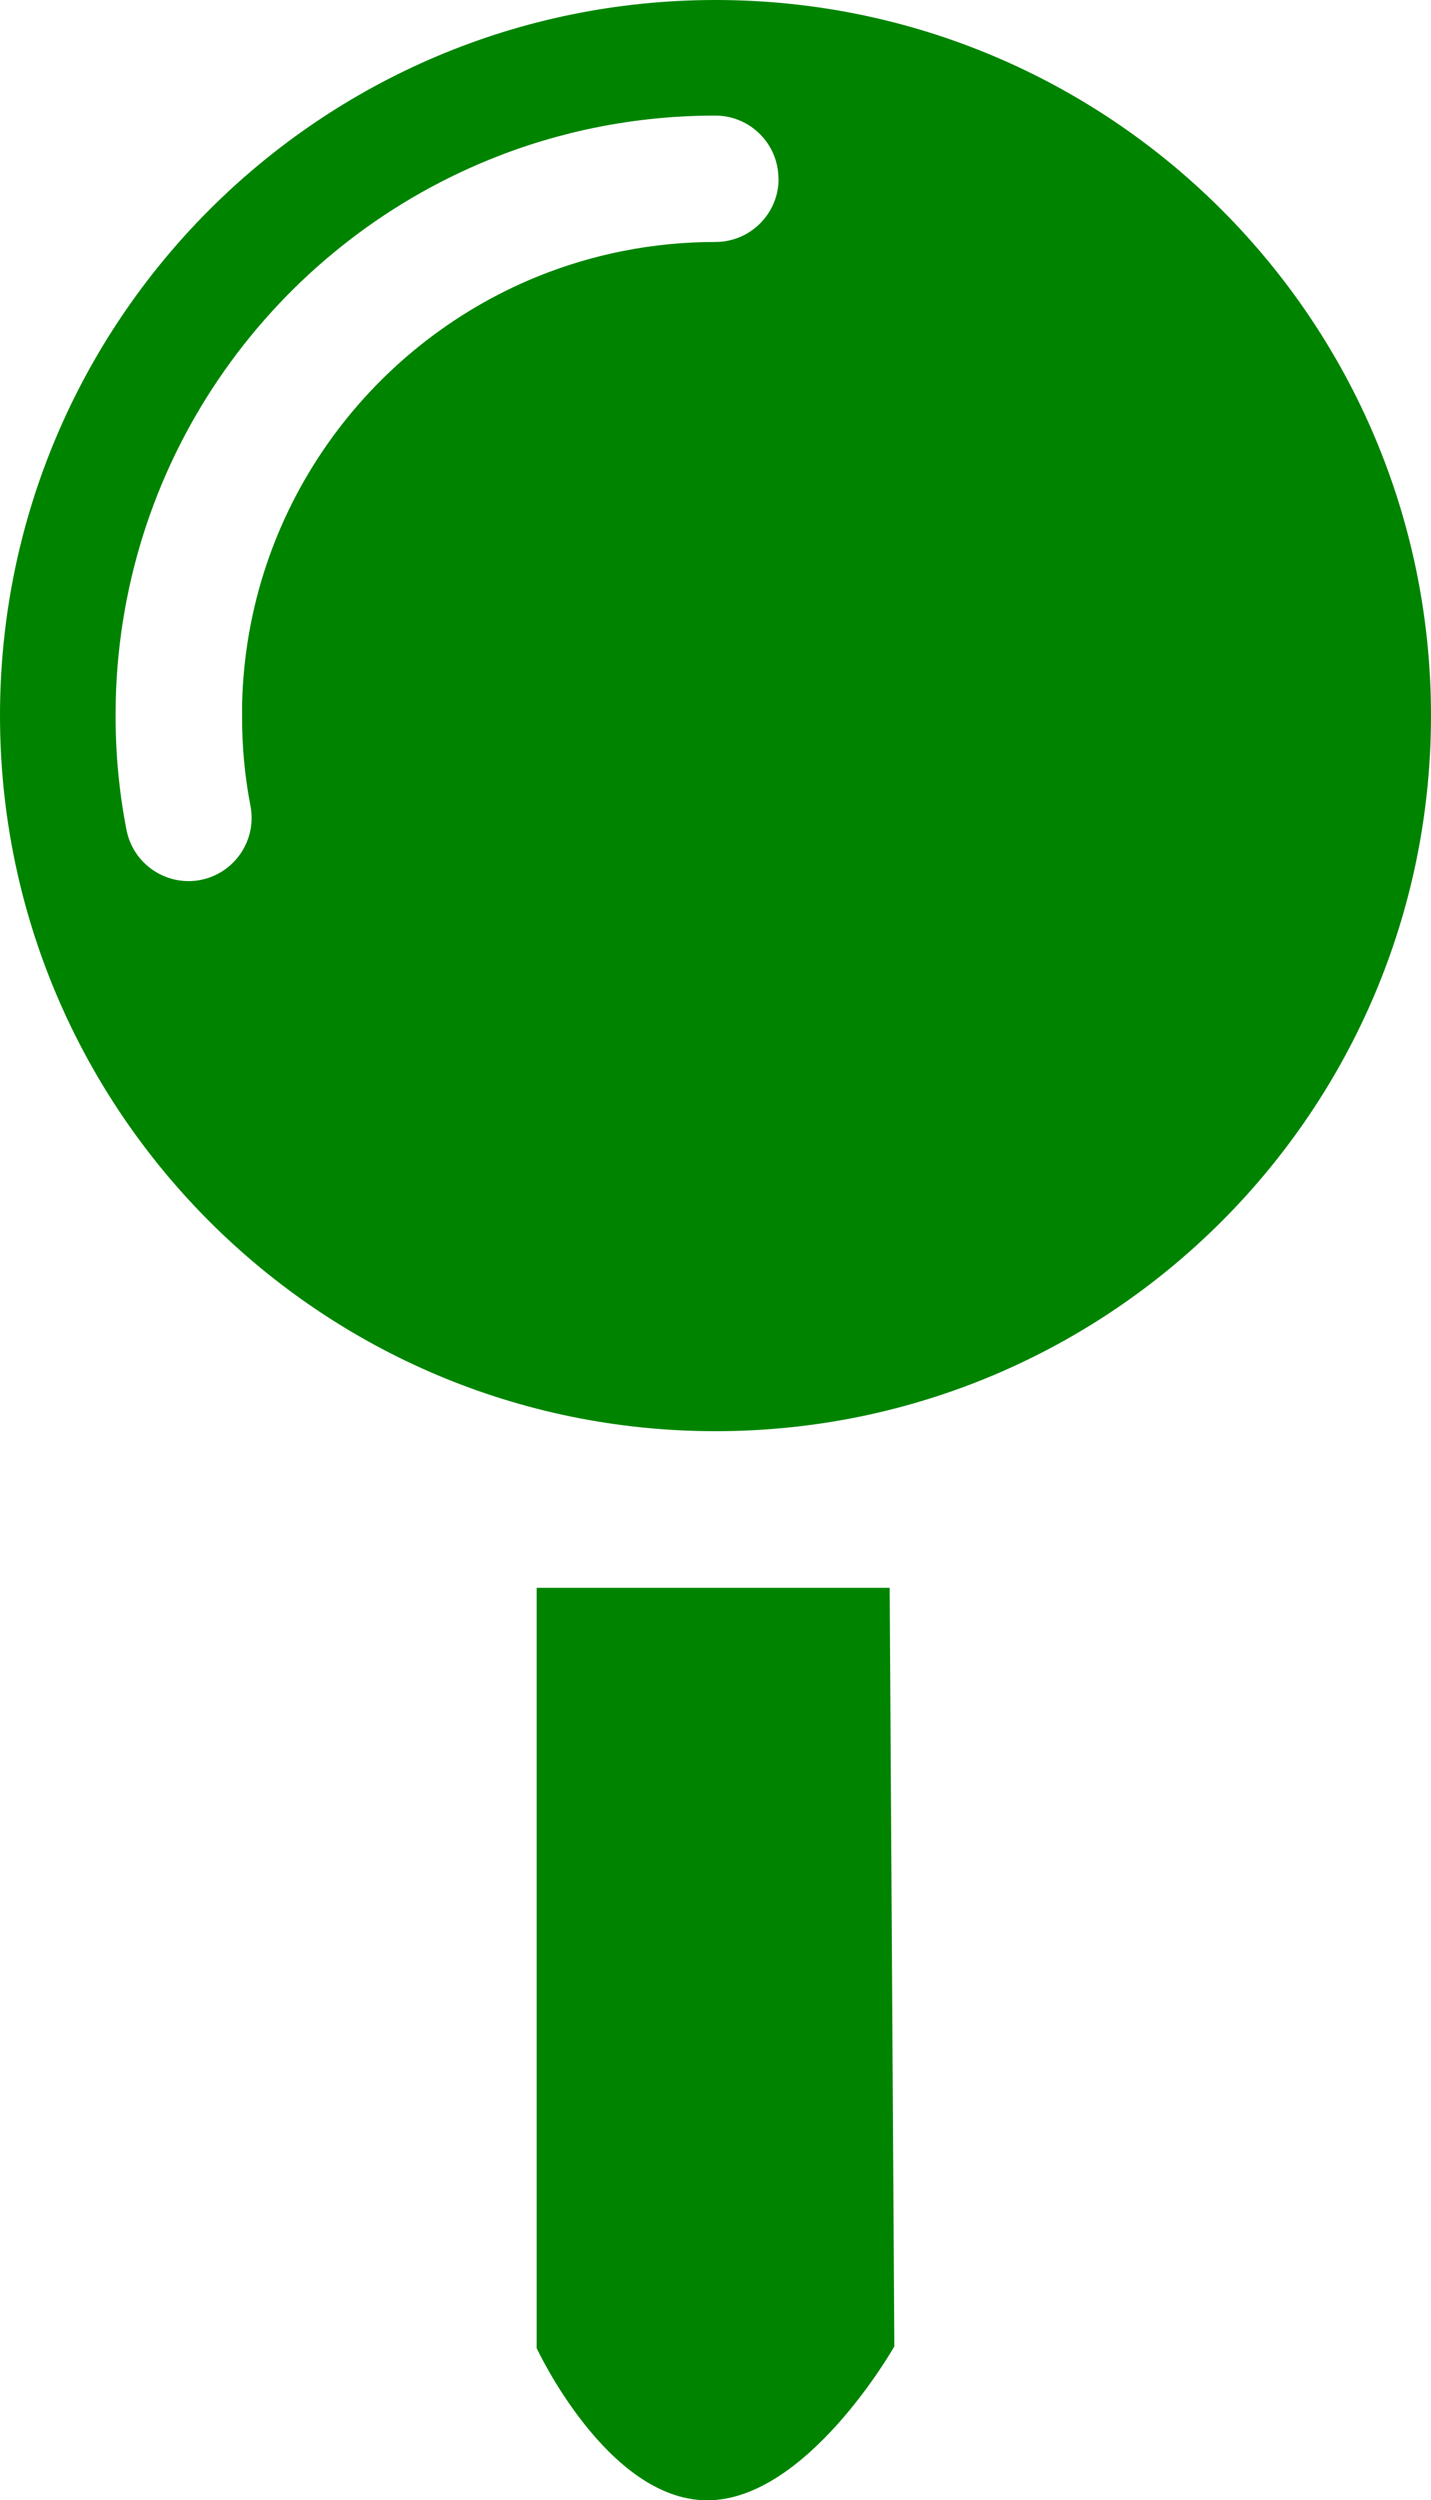
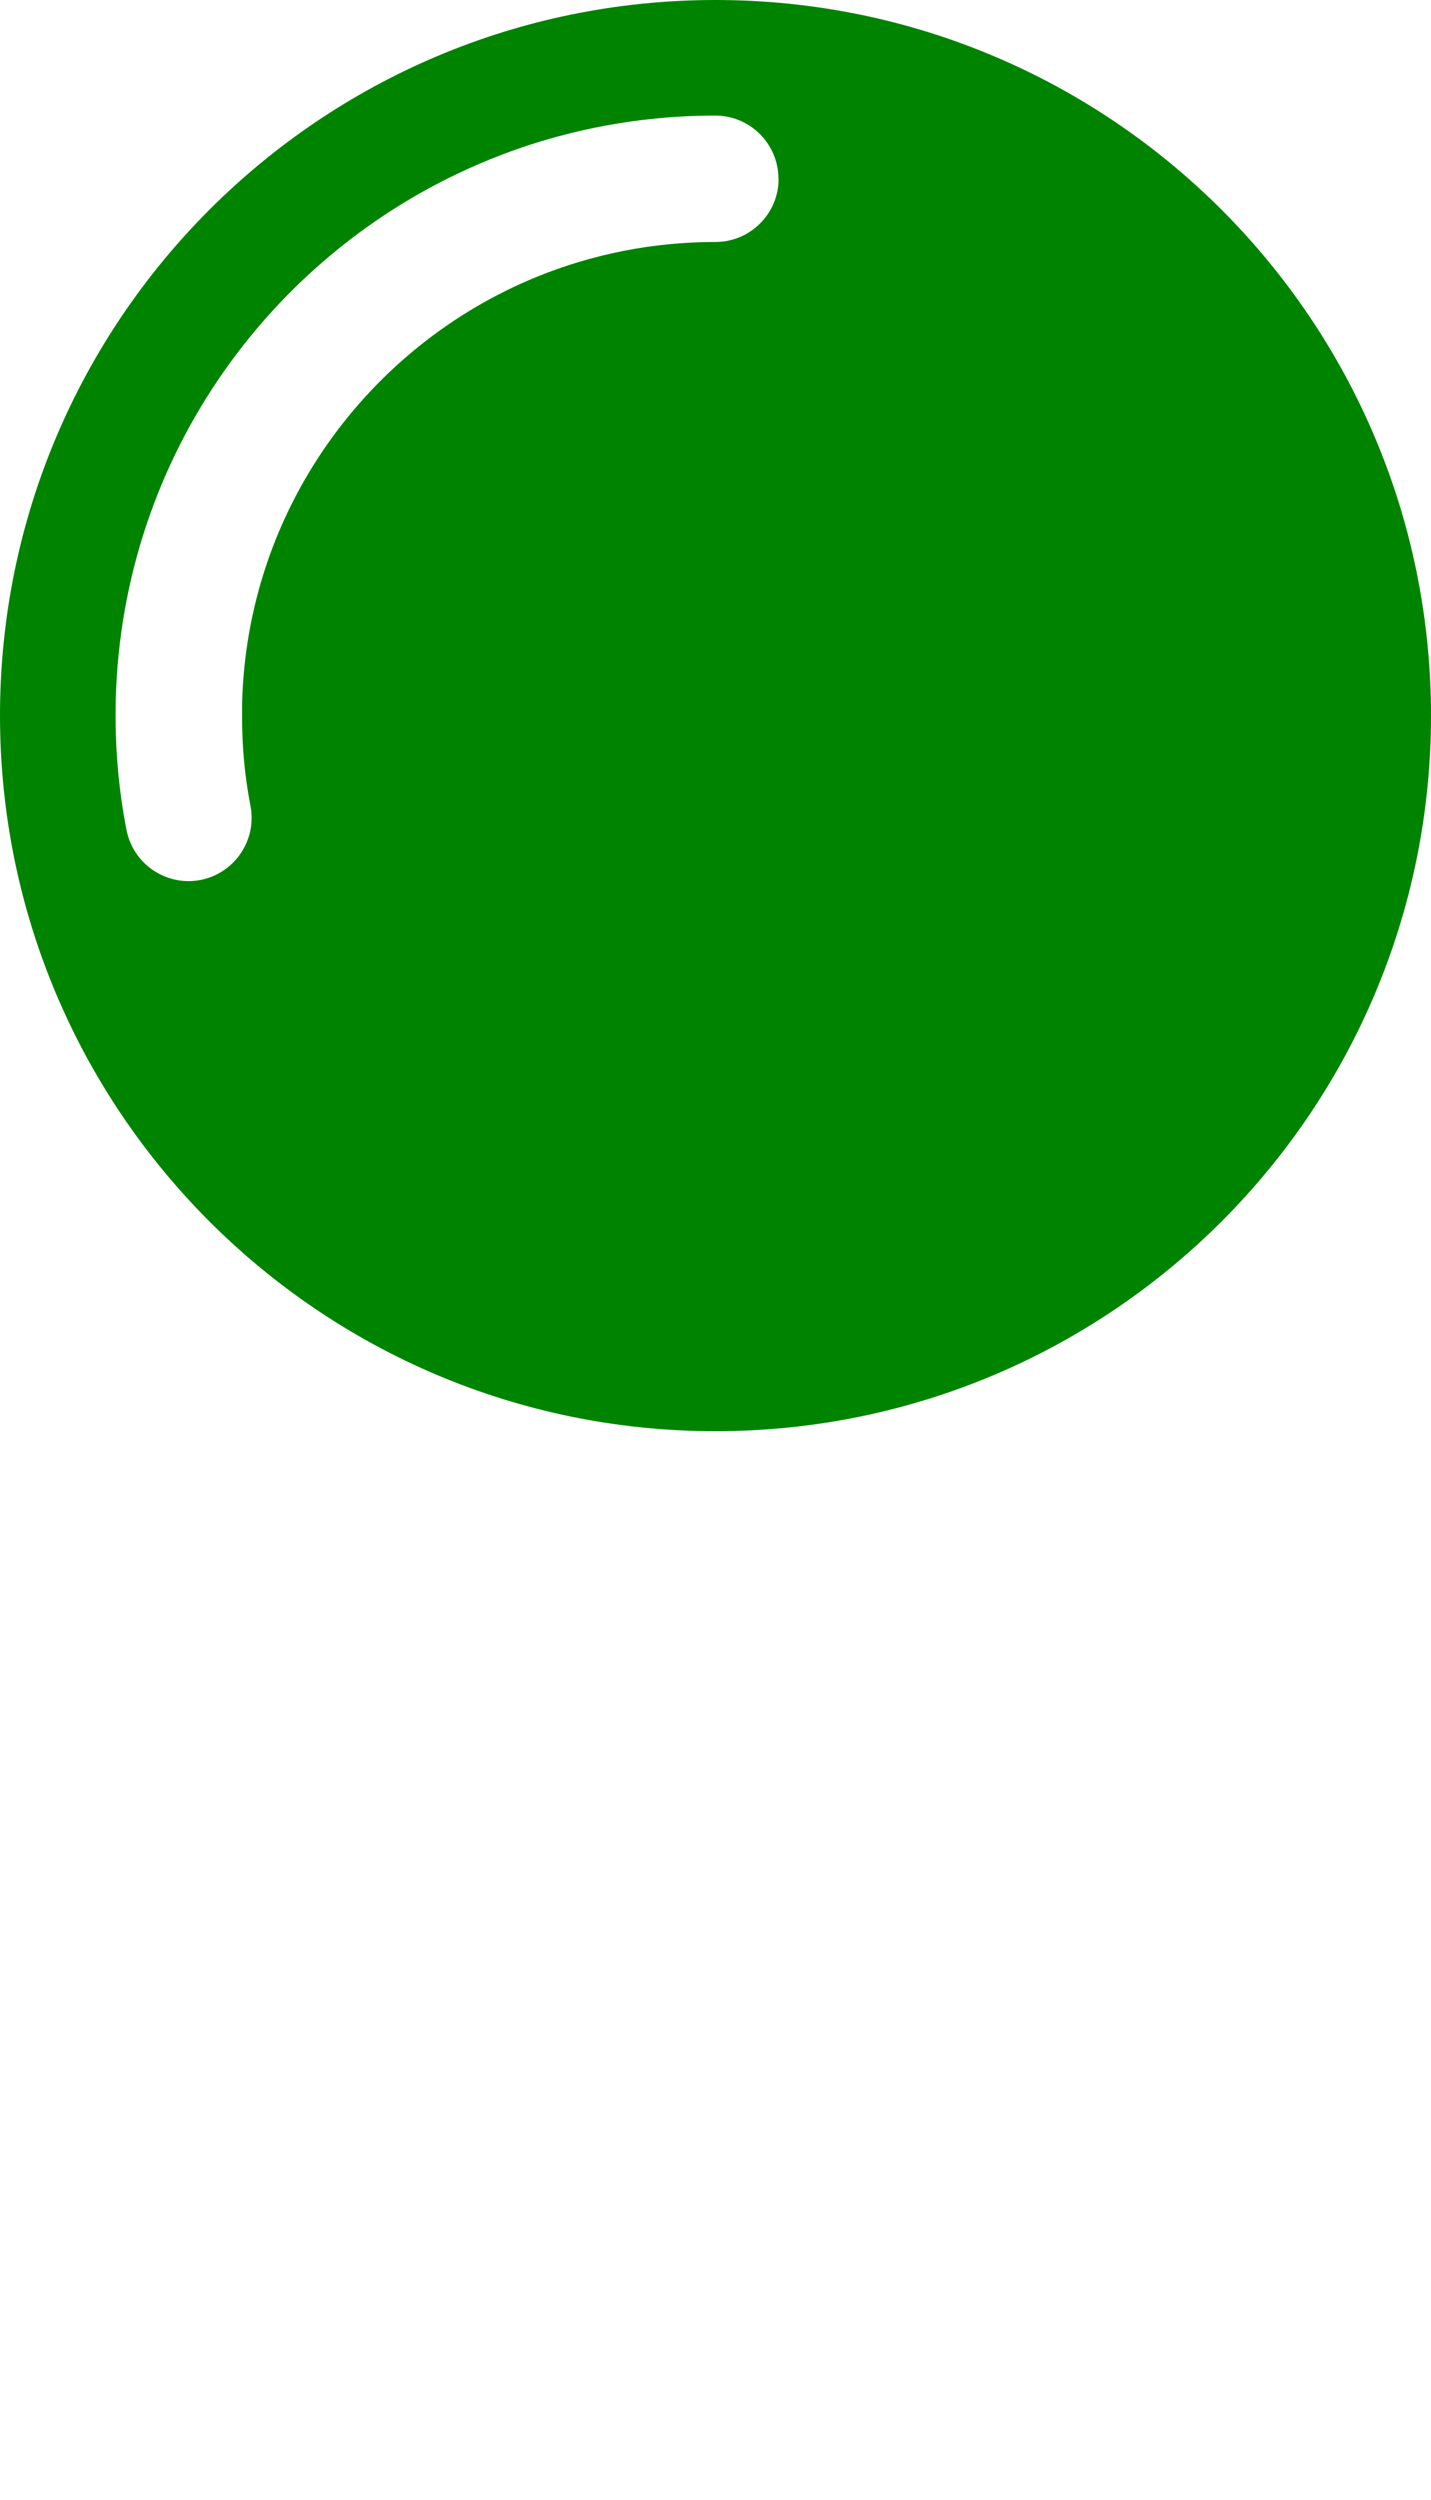
<svg xmlns="http://www.w3.org/2000/svg" id="Ebene_1" viewBox="0 0 88.9 155.3">
  <path d="m88.9,44.45C88.9,19.9,69,0,44.45,0S0,19.9,0,44.45s19.9,44.45,44.45,44.45,44.45-19.9,44.45-44.45h0ZM48.37,11.11c0,2.16-1.76,3.92-3.92,3.92-3.93,0-7.67.77-11.09,2.16-10.54,4.3-18.03,14.52-18.32,26.52v.74c-.01,1.93.17,3.8.52,5.61.41,2.13-.98,4.18-3.1,4.6-2.13.41-4.18-.98-4.6-3.1-.45-2.3-.68-4.68-.68-7.11v-.06s.01-.85.01-.85v-.02c.37-15.22,9.85-28.16,23.2-33.6,4.34-1.77,9.09-2.74,14.05-2.74,2.16,0,3.92,1.76,3.92,3.92h0ZM15.03,44.51v-.05s0,0,0,0m.01-.73s0,0,0,0v-.04s0,.04,0,.04h0Z" style="fill:#008400;" />
-   <path d="m33.34,98.63h21.93l.29,47.12s-5.41,9.56-11.62,9.56-10.6-9.45-10.6-9.45v-47.23h0Z" style="fill:#008400;" />
</svg>